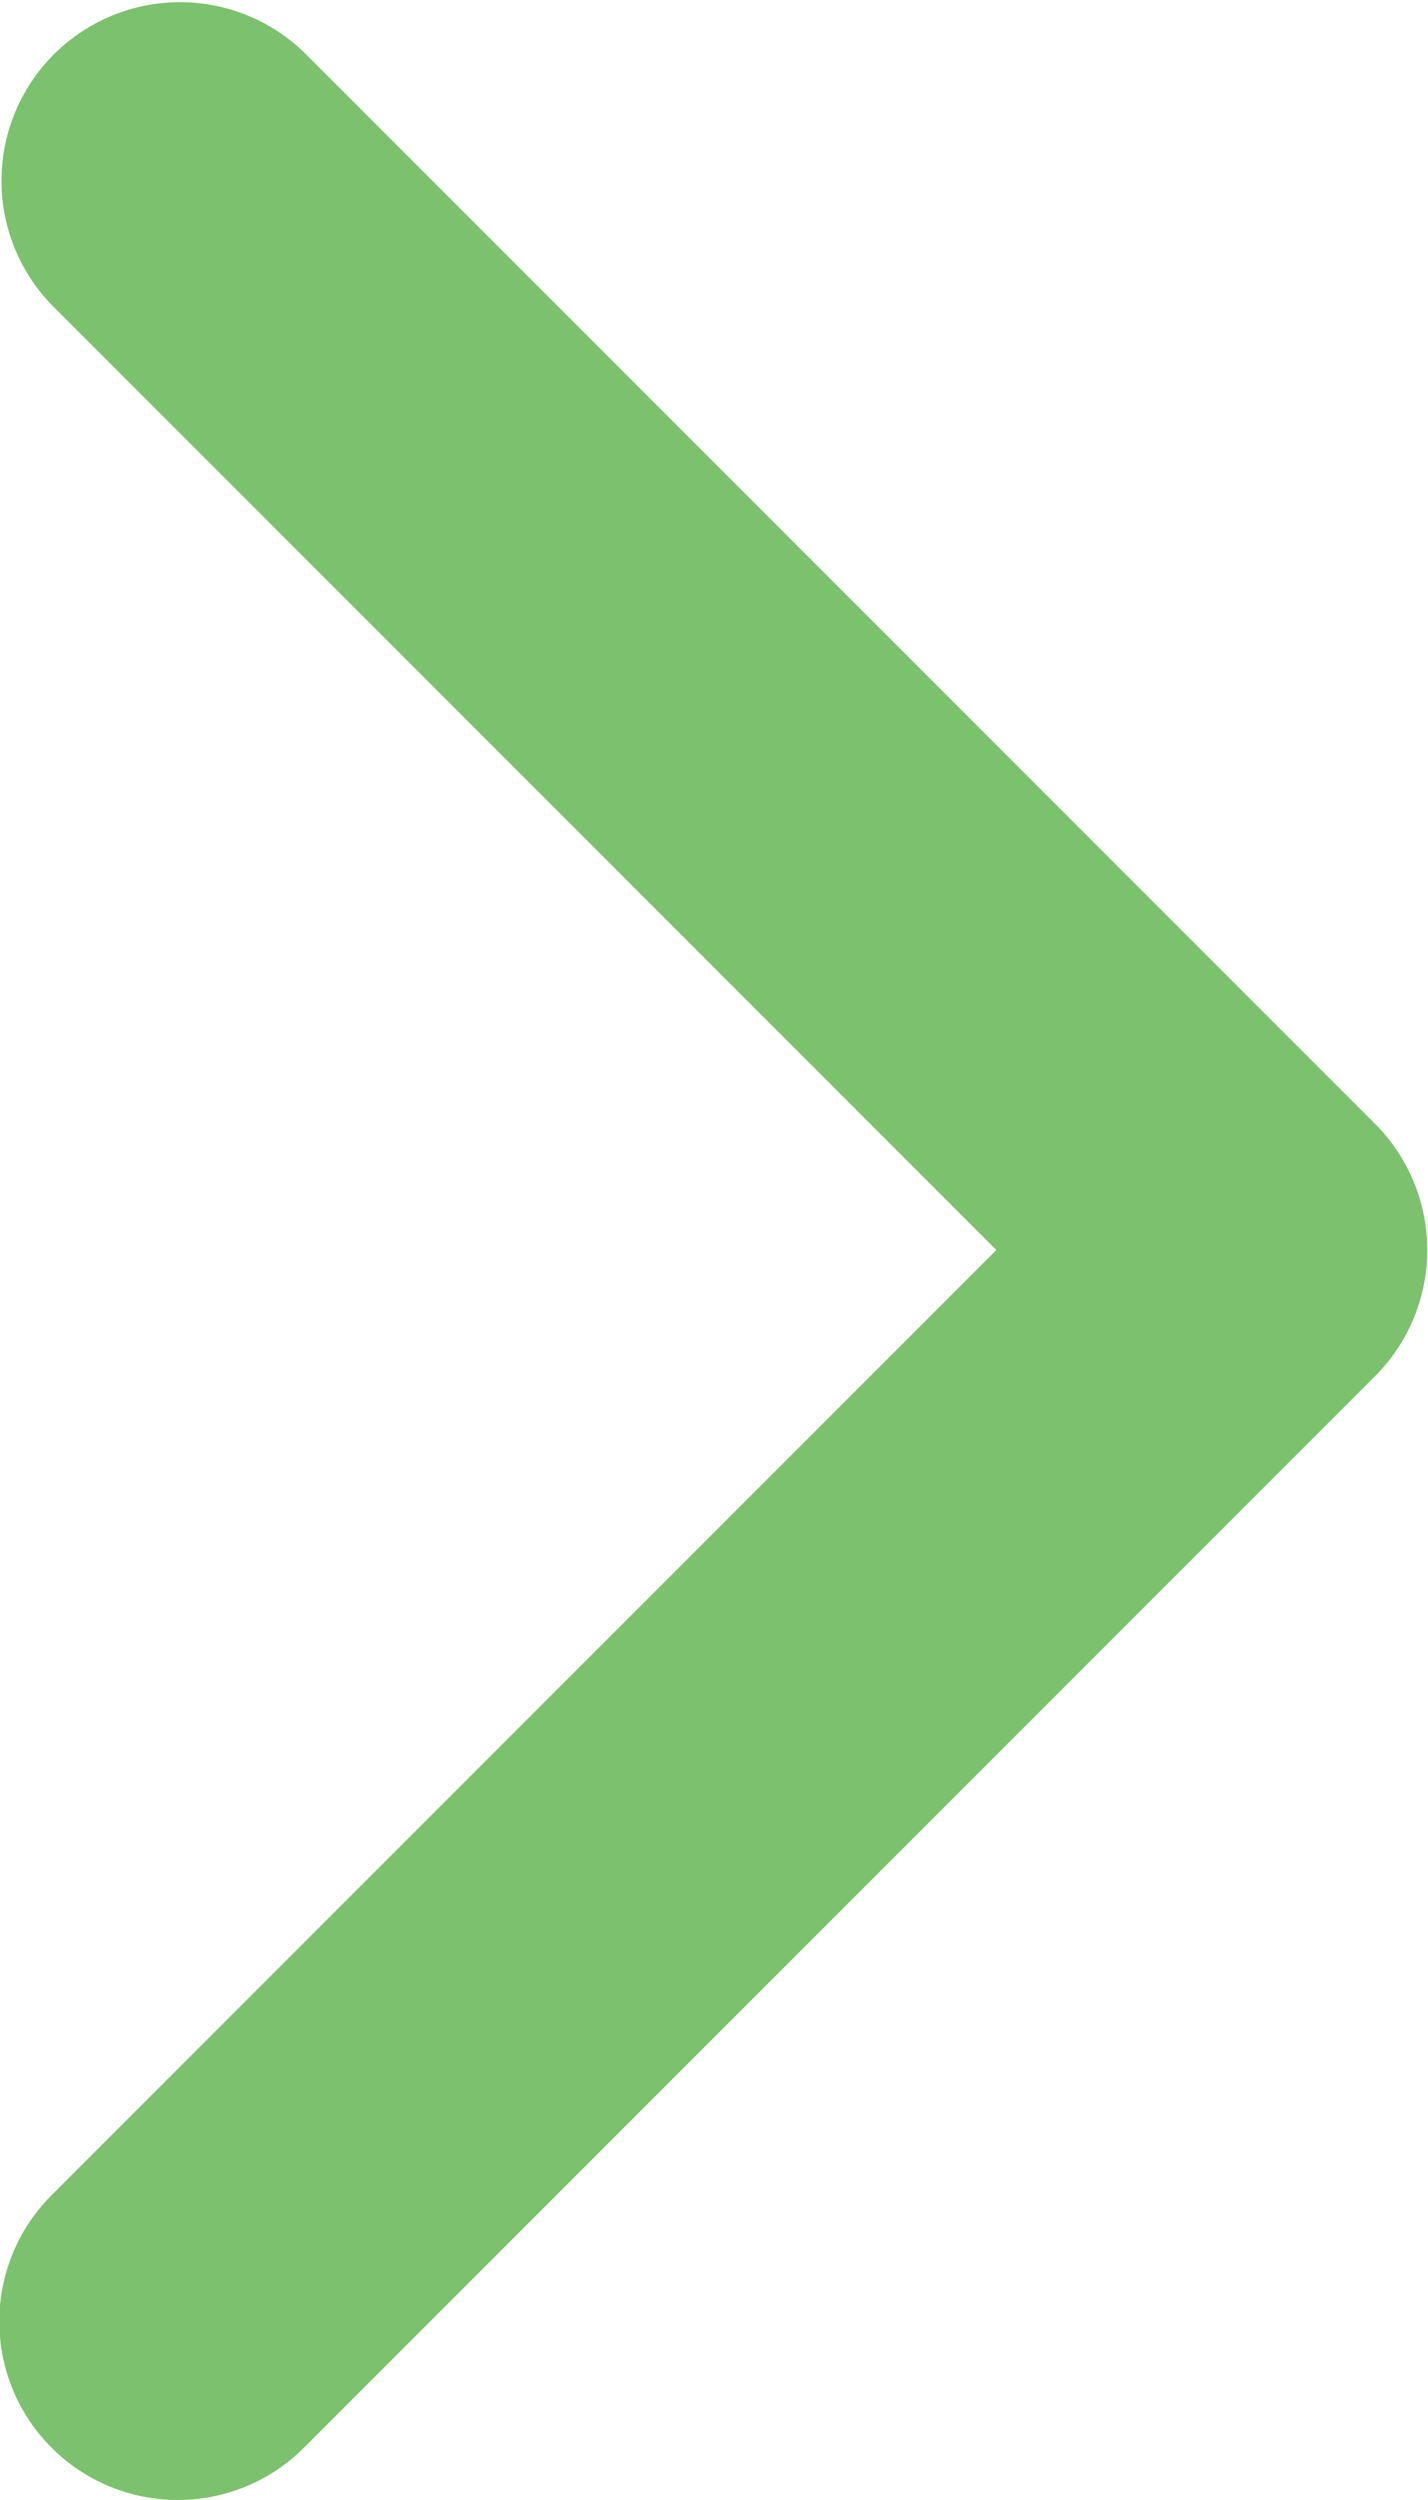
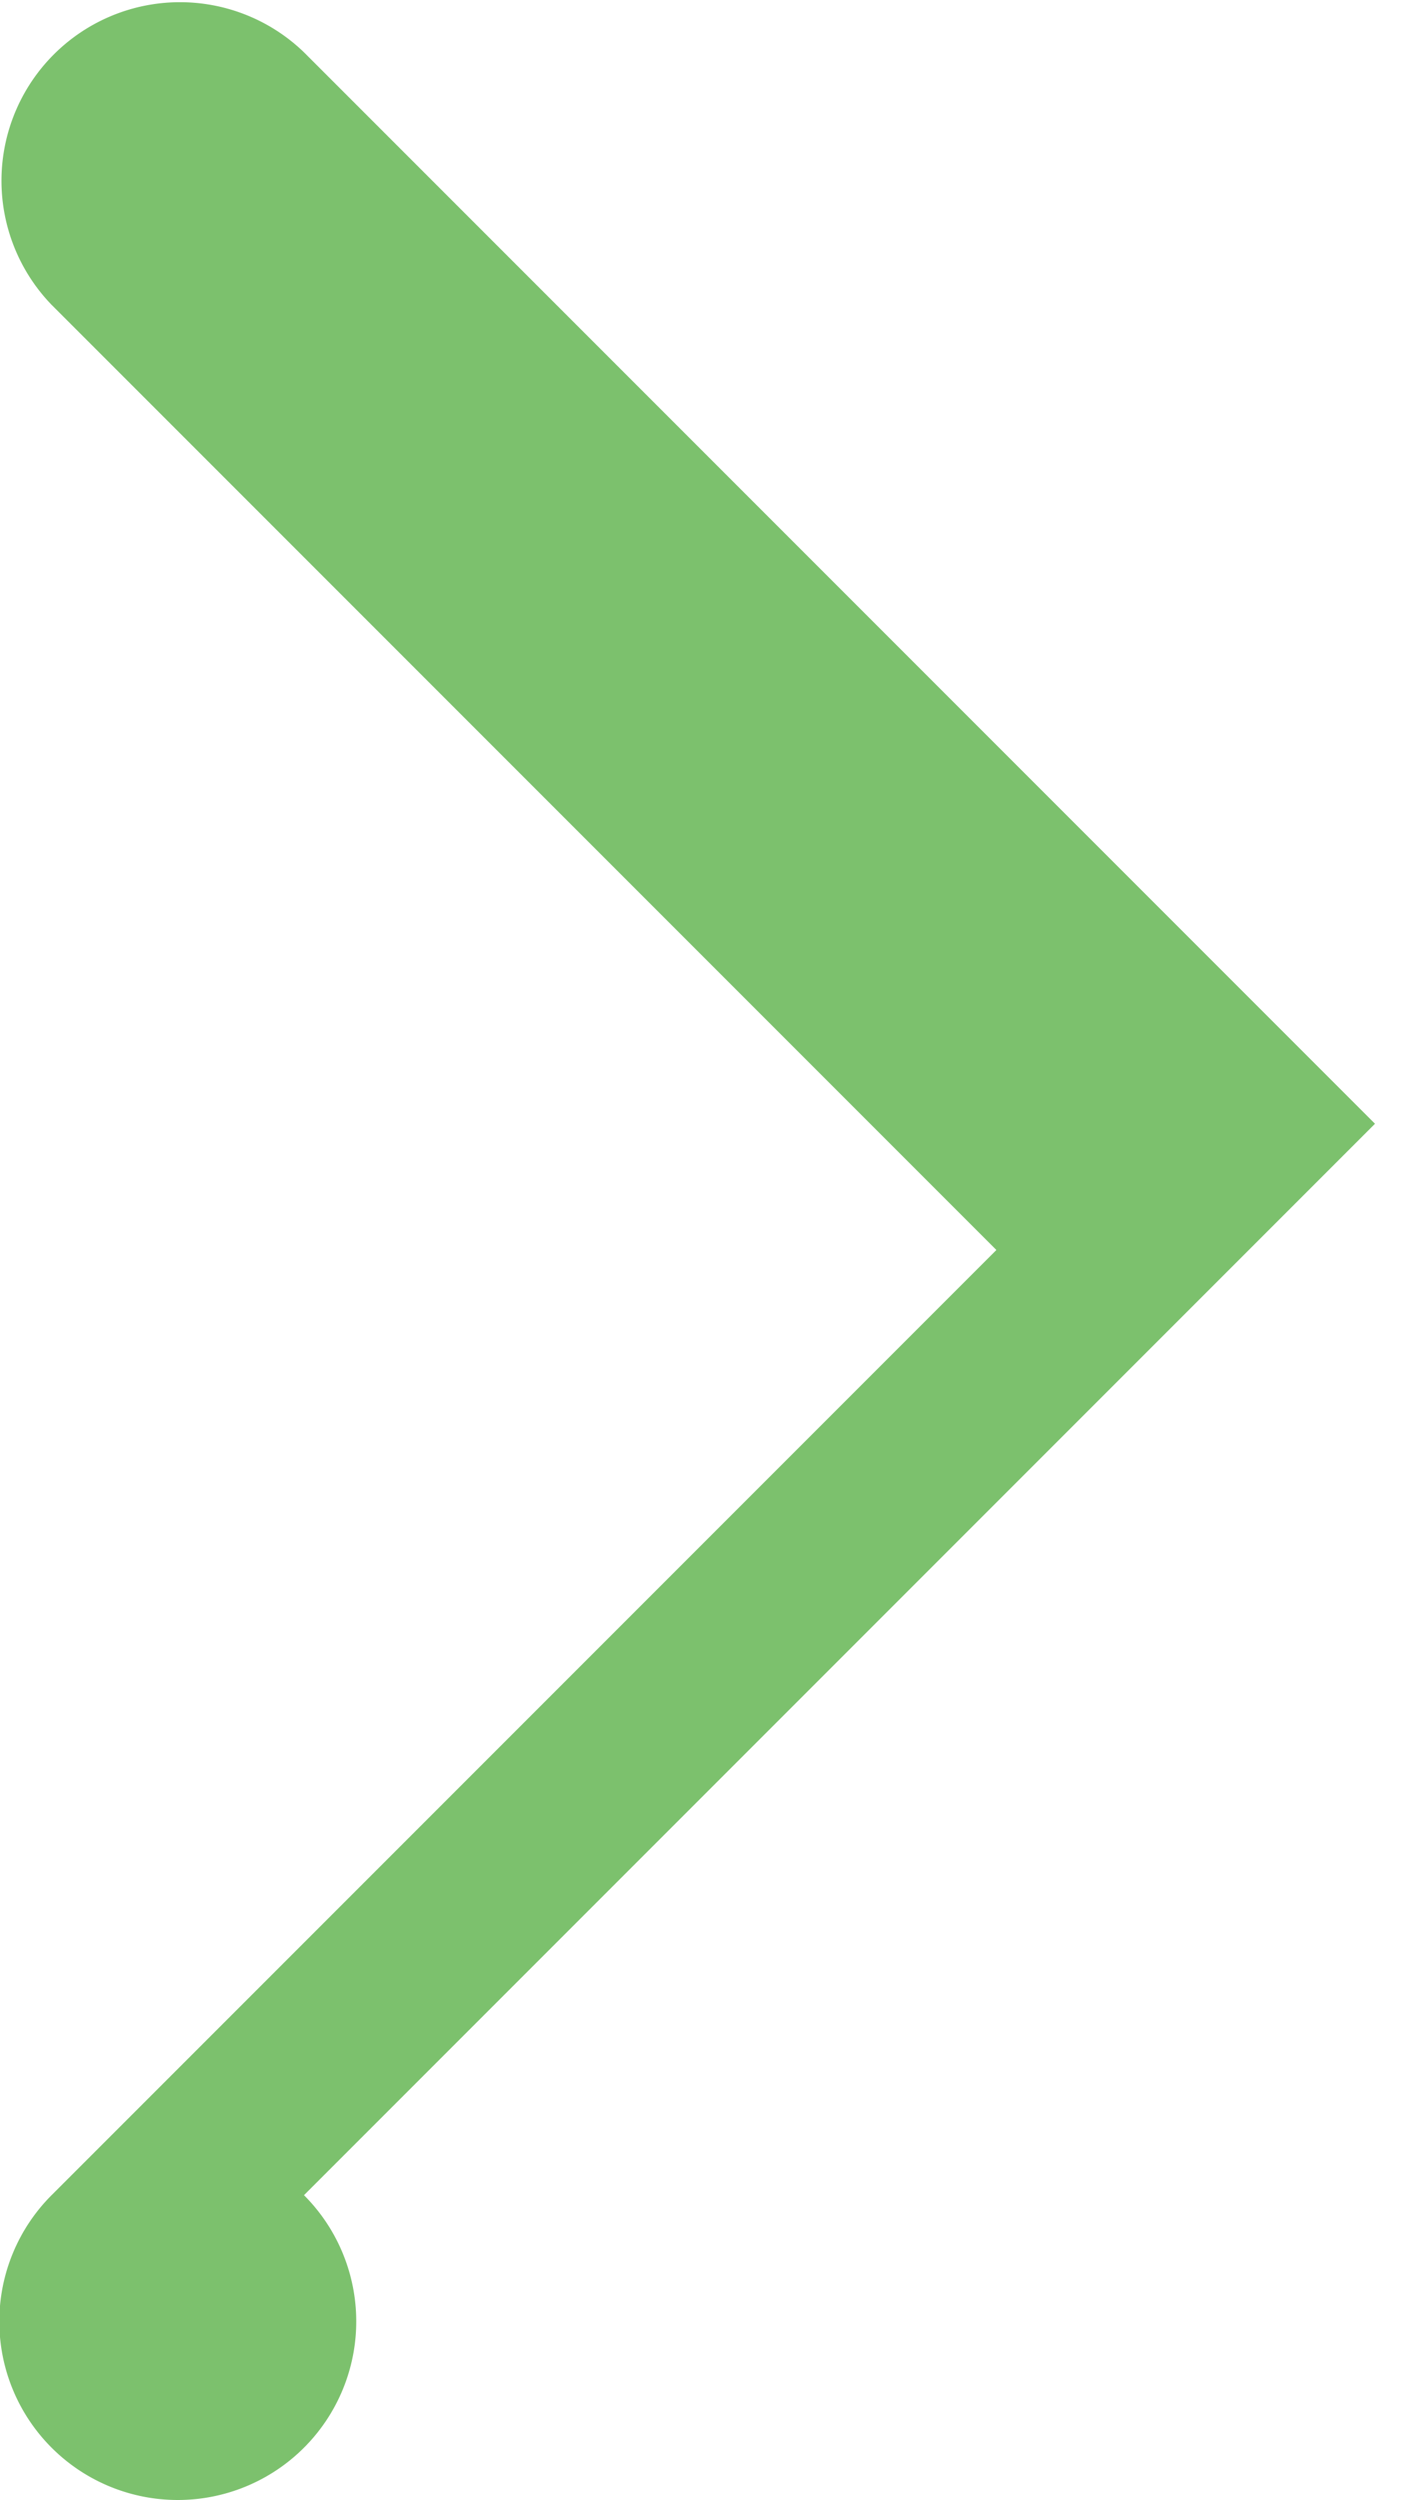
<svg xmlns="http://www.w3.org/2000/svg" width="8" height="14" viewBox="0 0 8 14">
-   <path d="M1049,191.686a1,1,0,0,1-.707-1.707l5.293-5.293-5.293-5.293a1,1,0,0,1,1.414-1.414l6,6a1,1,0,0,1,0,1.414l-6,6A1,1,0,0,1,1049,191.686Z" transform="translate(-1048.004 -177.686)" fill="#7cc16d" />
+   <path d="M1049,191.686a1,1,0,0,1-.707-1.707l5.293-5.293-5.293-5.293a1,1,0,0,1,1.414-1.414l6,6l-6,6A1,1,0,0,1,1049,191.686Z" transform="translate(-1048.004 -177.686)" fill="#7cc16d" />
</svg>